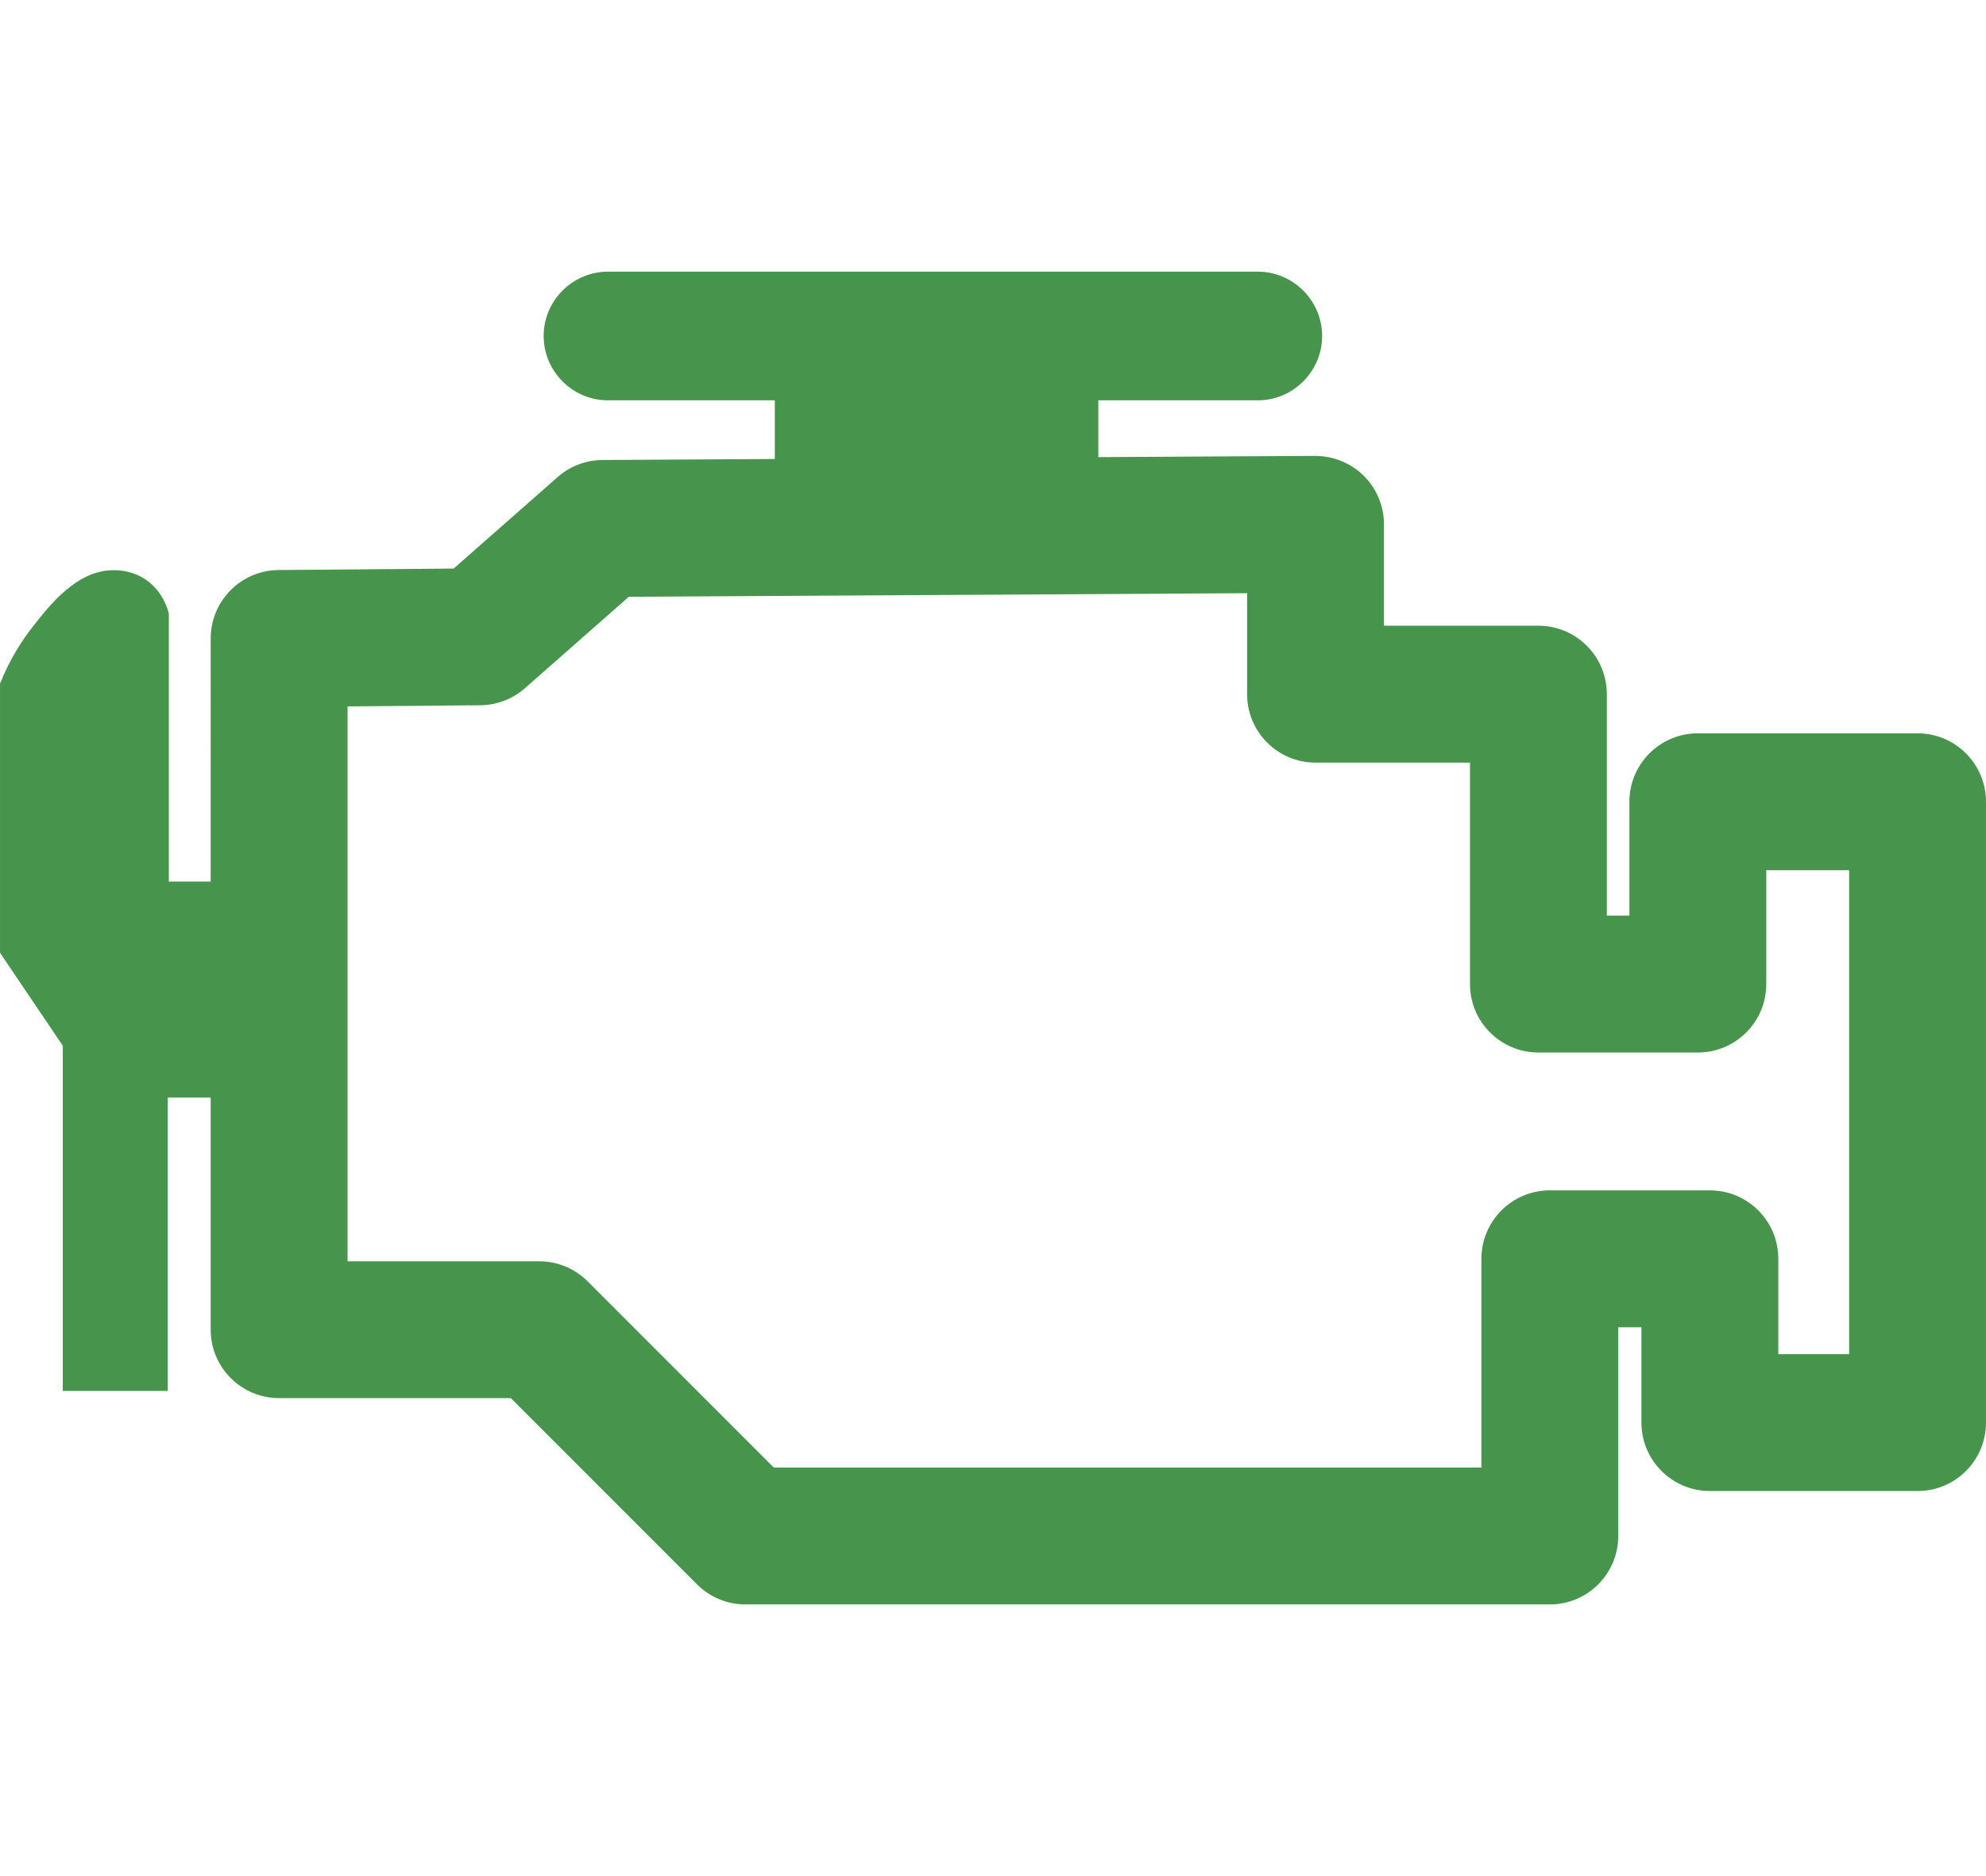
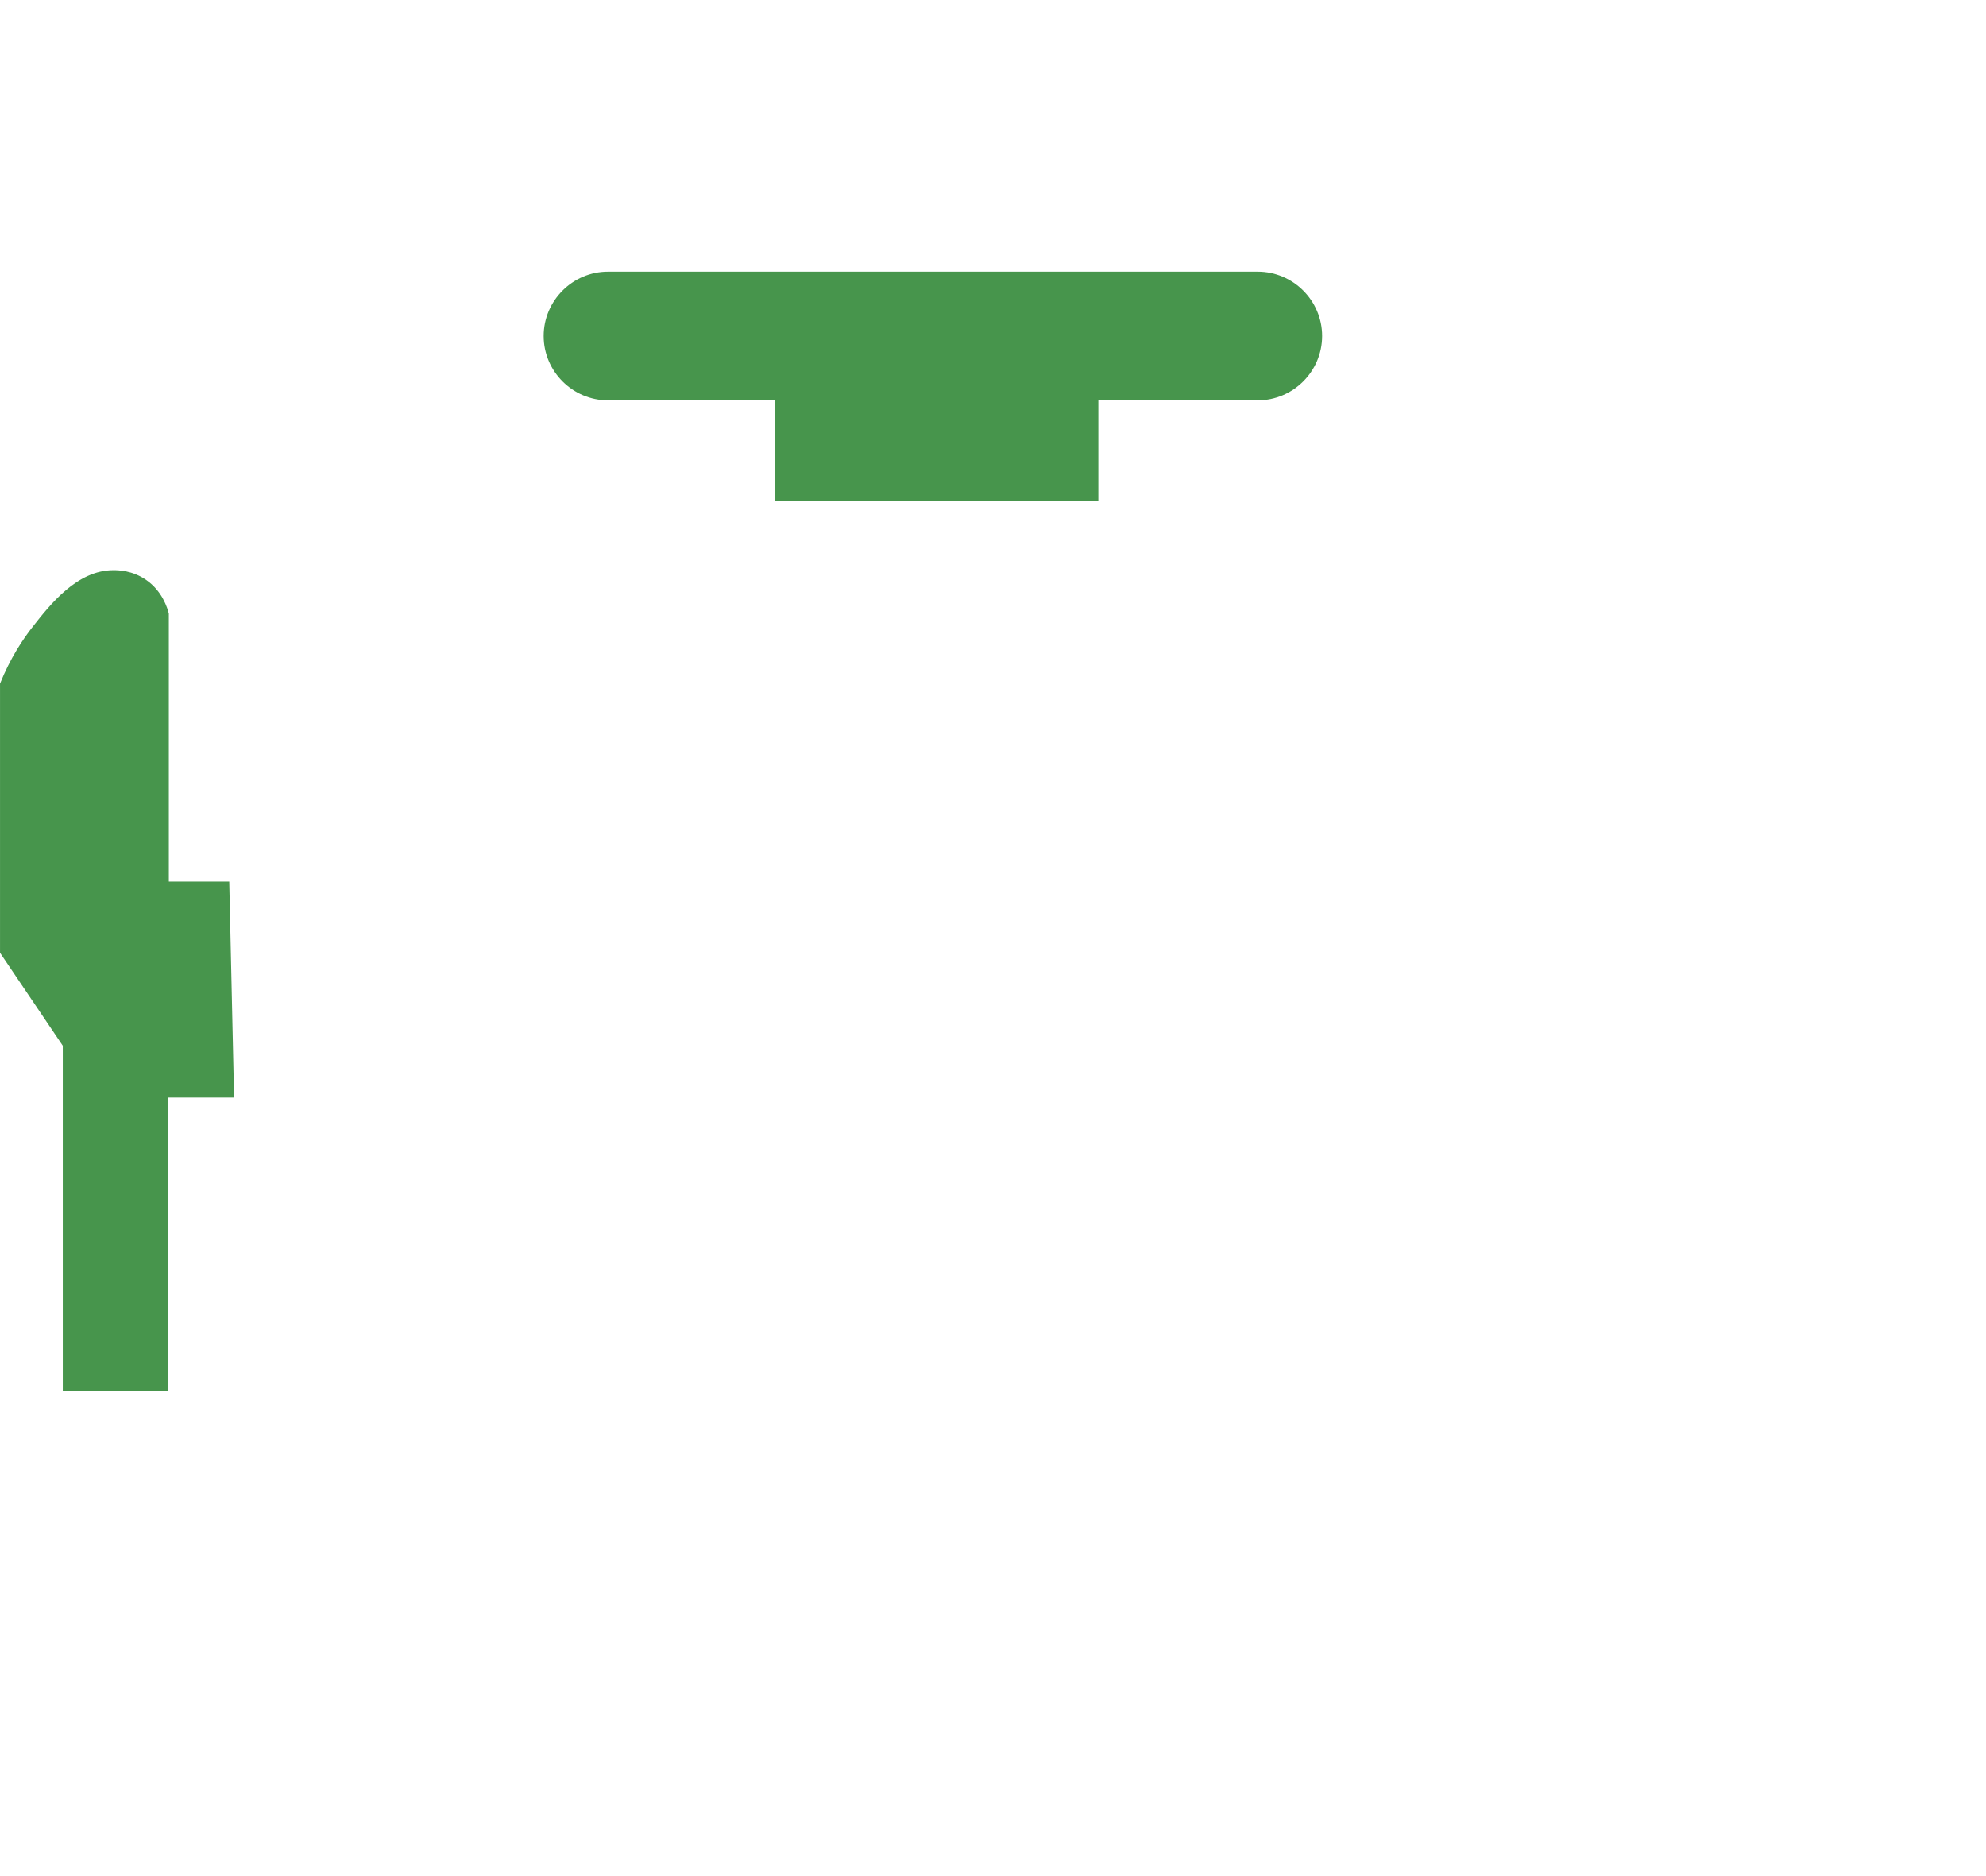
<svg xmlns="http://www.w3.org/2000/svg" id="_レイヤー_1" data-name="レイヤー 1" width="90" height="85" viewBox="0 0 90 85">
  <defs>
    <style>
      .cls-1 {
        fill: #47954c;
      }
    </style>
  </defs>
-   <path class="cls-1" d="M70.234,72.692H33.781c-.823,0-1.611-.327-2.193-.908l-8.438-8.439H12.649c-1.712,0-3.101-1.389-3.101-3.101V28.927c0-1.702,1.373-3.087,3.075-3.101l7.935-.066,4.713-4.146c.561-.494,1.282-.768,2.03-.773l32.297-.186c.831,.006,1.619,.32,2.204,.902,.585,.582,.915,1.374,.915,2.199v4.594h6.999c1.713,0,3.101,1.389,3.101,3.101v10.032h1.022v-5.157c0-1.712,1.388-3.101,3.101-3.101h9.958c1.712,0,3.101,1.389,3.101,3.101v28.127c0,1.713-1.389,3.101-3.101,3.101h-9.412c-1.712,0-3.101-1.389-3.101-3.101v-4.319h-1.051v9.457c0,1.713-1.388,3.101-3.101,3.101Zm-35.168-6.202h32.067v-9.457c0-1.712,1.388-3.101,3.101-3.101h7.253c1.712,0,3.101,1.388,3.101,3.101v4.319h3.21v-21.924h-3.756v5.157c0,1.713-1.388,3.101-3.101,3.101h-7.224c-1.712,0-3.101-1.388-3.101-3.101v-10.032h-6.999c-1.713,0-3.101-1.389-3.101-3.101v-4.576l-28.019,.162-4.709,4.143c-.559,.492-1.277,.766-2.022,.773l-6.015,.05v25.141h8.685c.822,0,1.611,.327,2.193,.908l8.438,8.438Z" />
  <path class="cls-1" d="M10.39,39.941h-2.739v-12.14c-.062-.246-.291-1.02-1.034-1.531-.623-.429-1.267-.437-1.476-.437-1.648,0-2.869,1.556-3.664,2.57-.434,.553-1.007,1.402-1.476,2.57v12.195c.948,1.403,1.896,2.807,2.844,4.21v15.64H7.601v-13.289h3.007c-.073-3.263-.146-6.525-.219-9.788Z" />
  <path class="cls-1" d="M57,18.138H27.552c-1.603,0-2.915-1.312-2.915-2.915h0c0-1.603,1.312-2.915,2.915-2.915h29.448c1.603,0,2.915,1.312,2.915,2.915h0c0,1.603-1.312,2.915-2.915,2.915Z" />
  <rect class="cls-1" x="35.112" y="15.964" width="14.662" height="6.72" />
</svg>